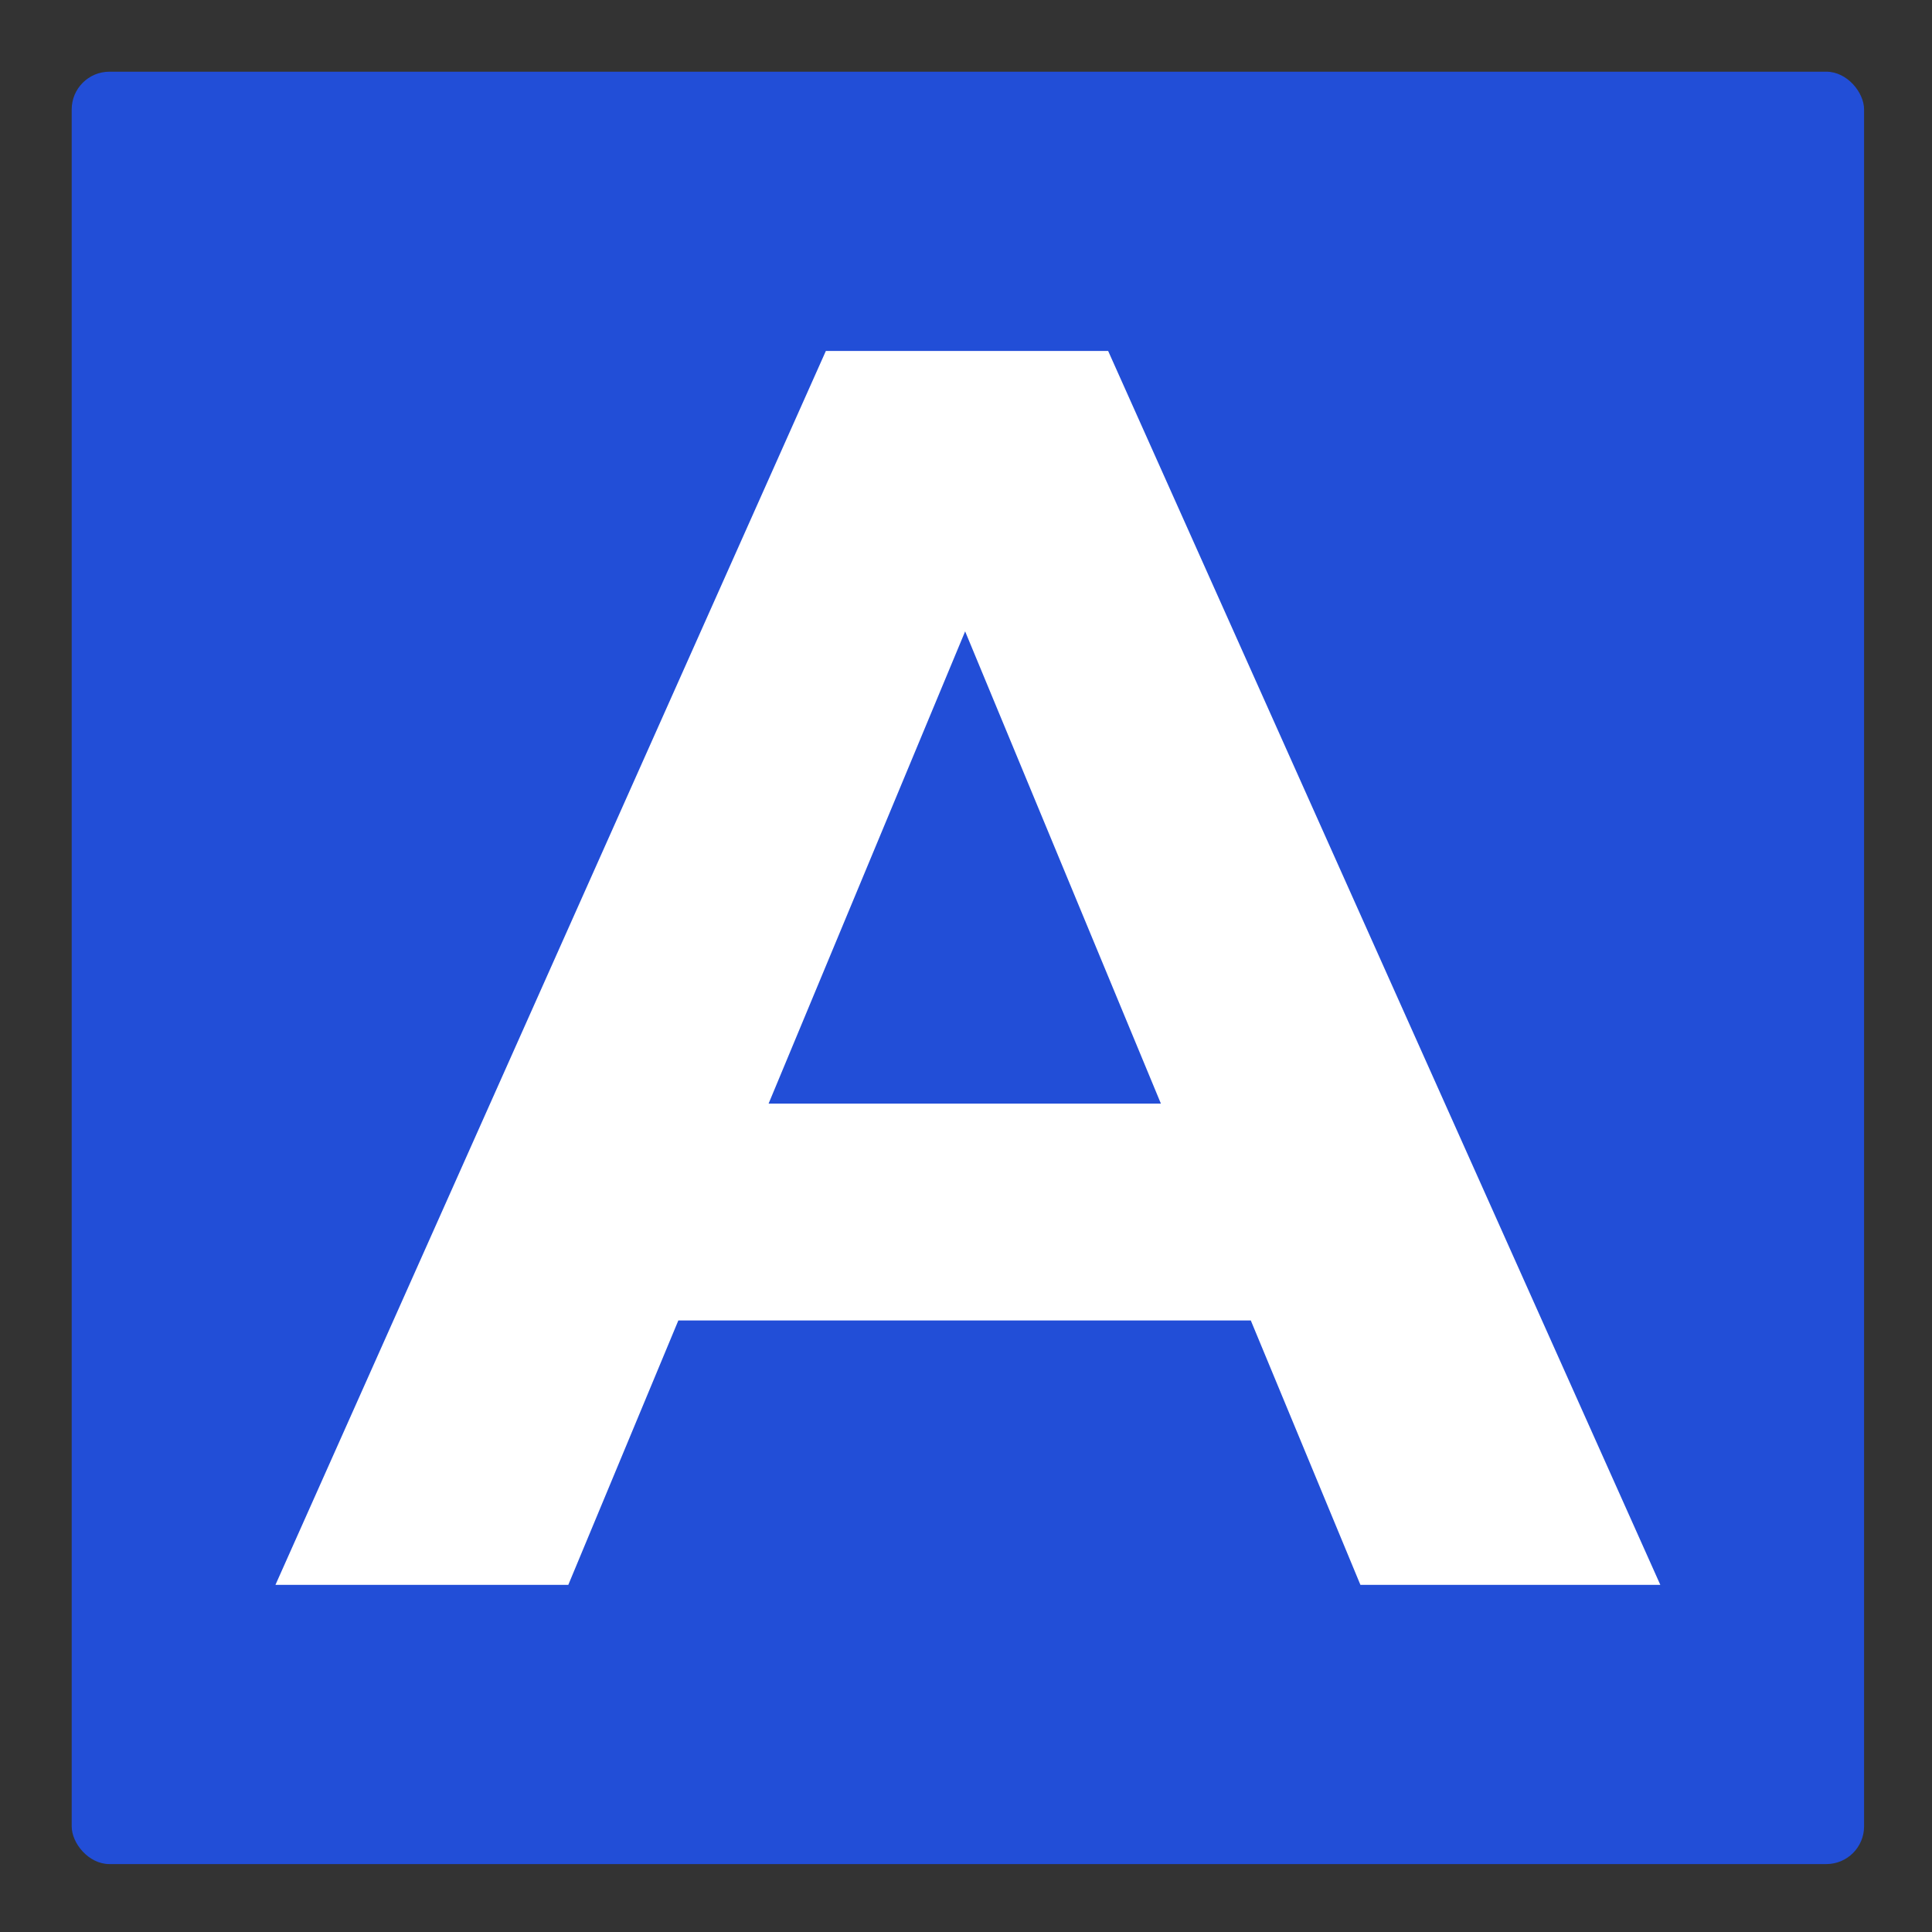
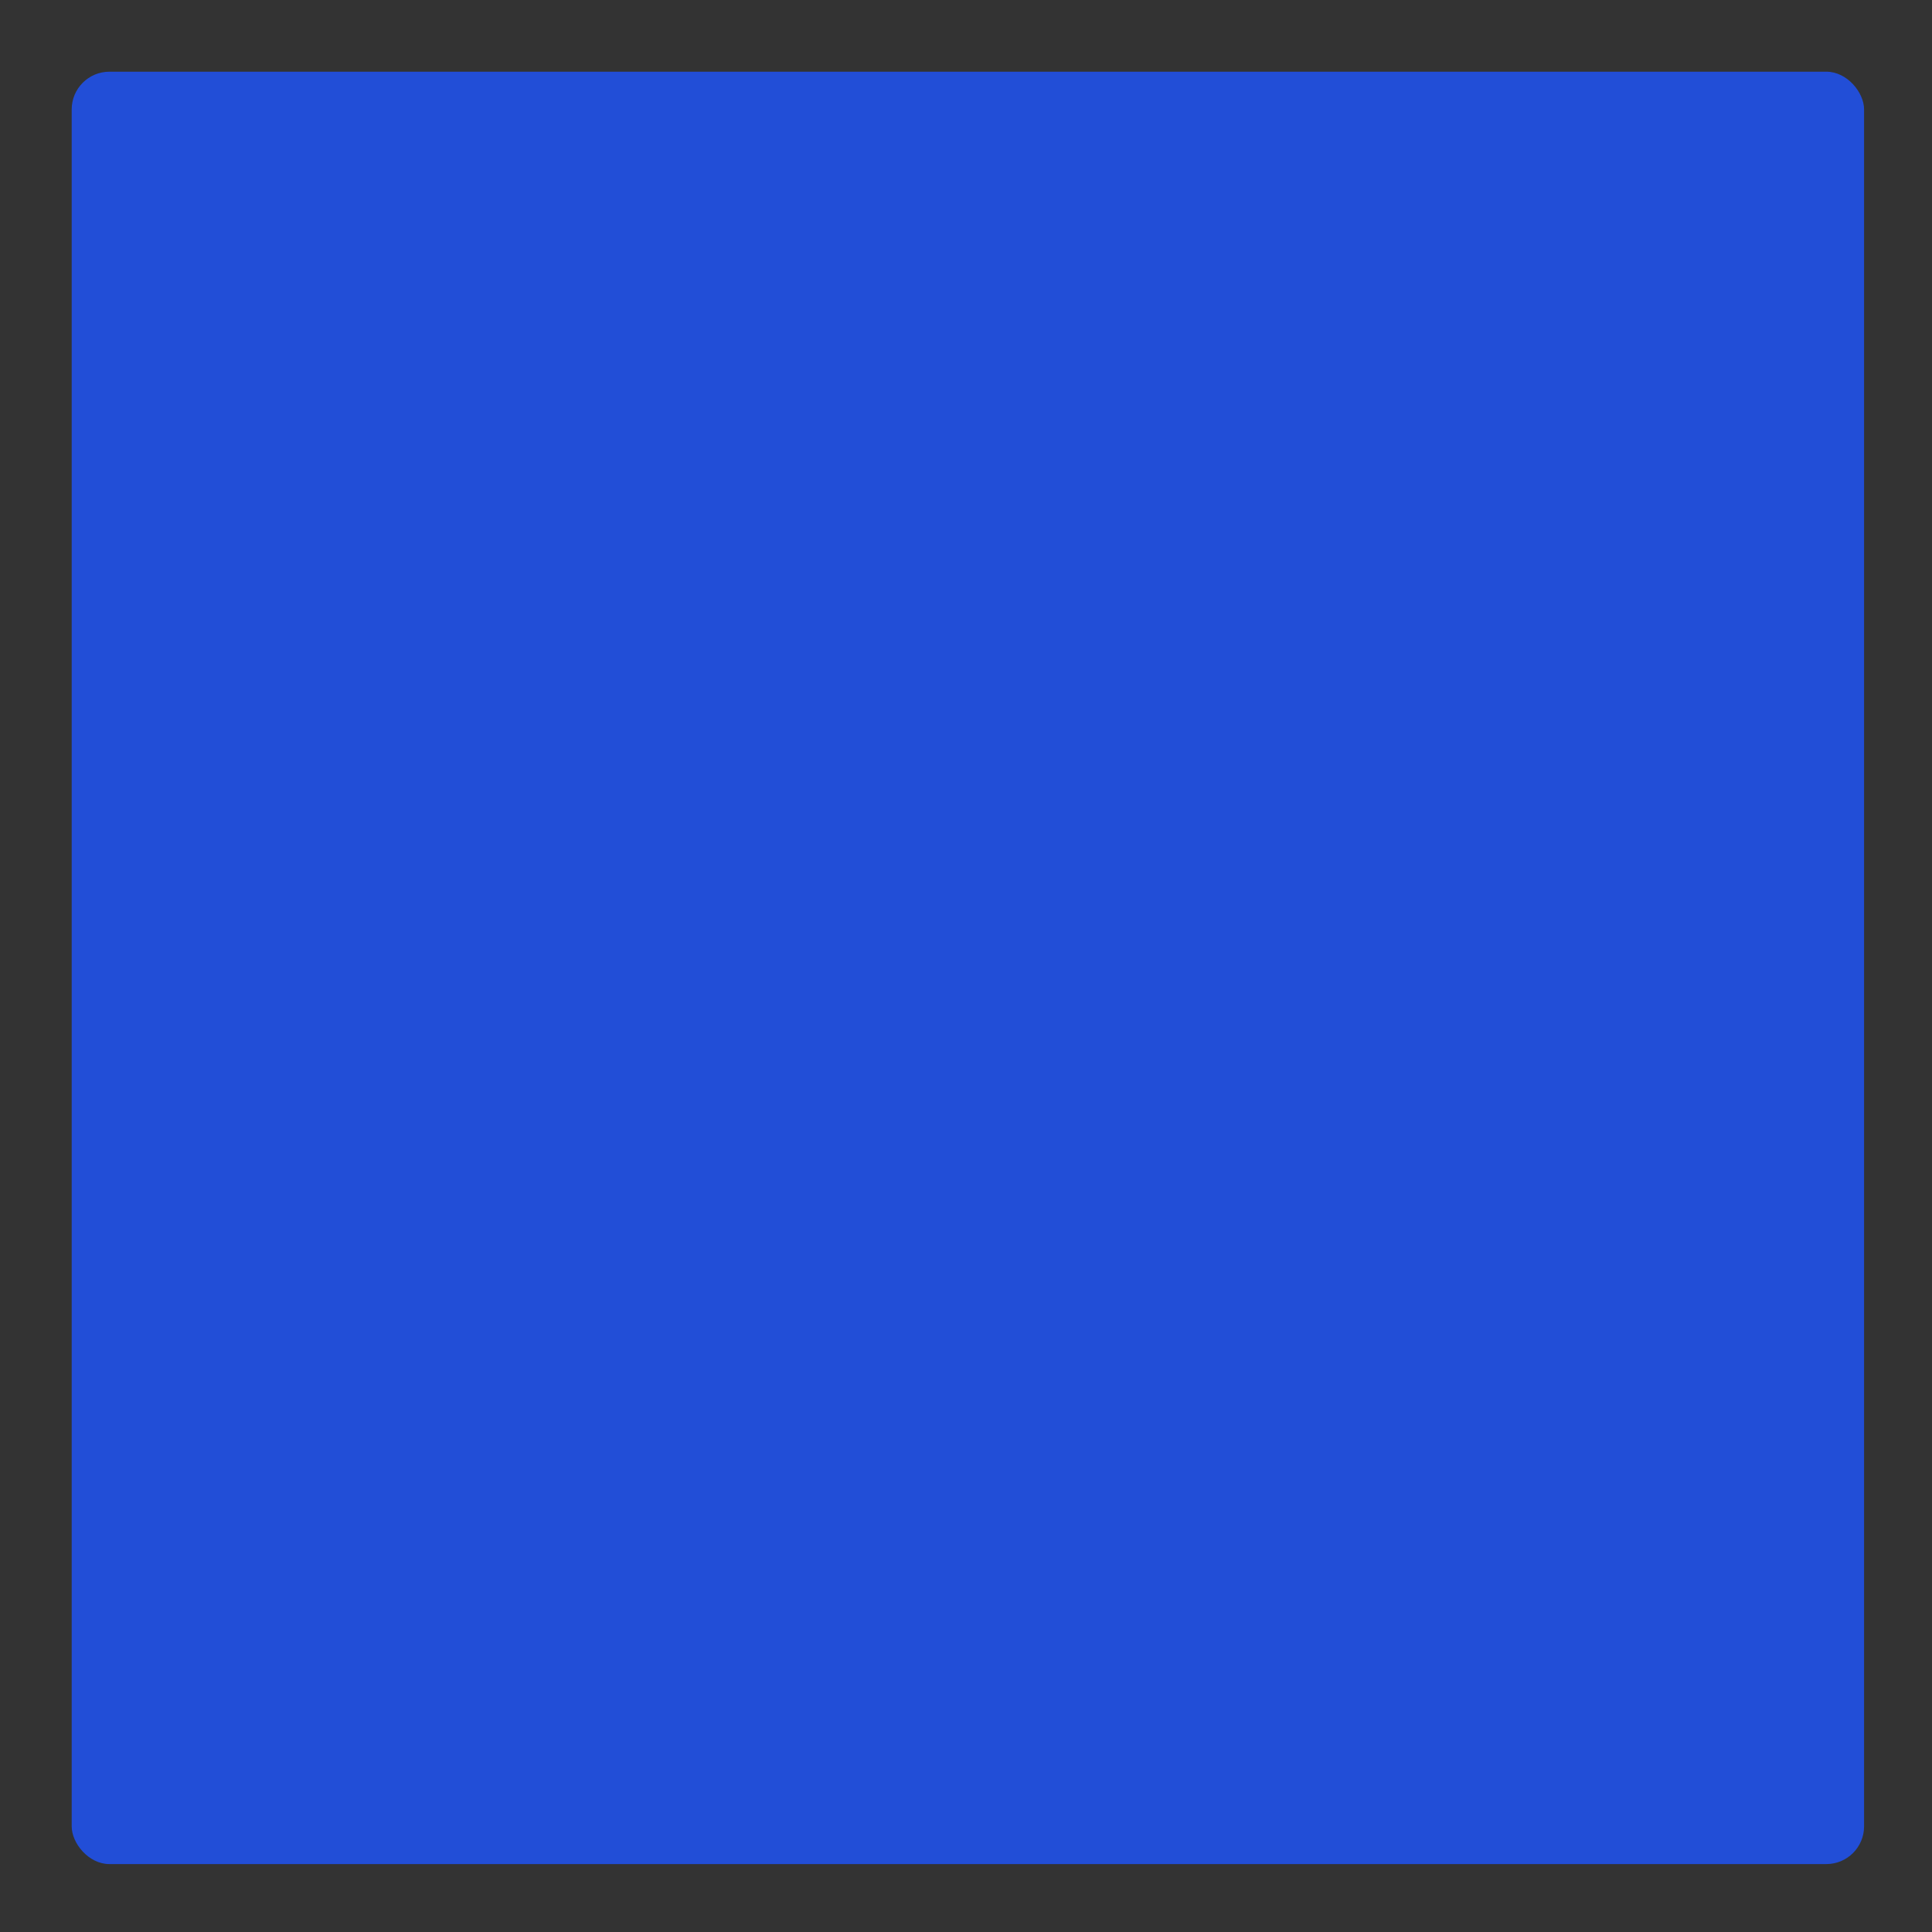
<svg xmlns="http://www.w3.org/2000/svg" width="512" height="512" viewBox="0 0 512 512" fill="none">
  <rect x="0" y="0" width="512" height="512" fill="#333333" stroke="none" />
  <rect x="19" y="19" width="475" height="475" rx="10" fill="#224ED7" />
-   <path d="M73 420L218.865 93H293.668L440 420H360.522L240.838 131.306H270.759L150.608 420H73ZM145.932 349.929L166.036 292.47H334.341L354.912 349.929H145.932Z" fill="white" />
</svg>